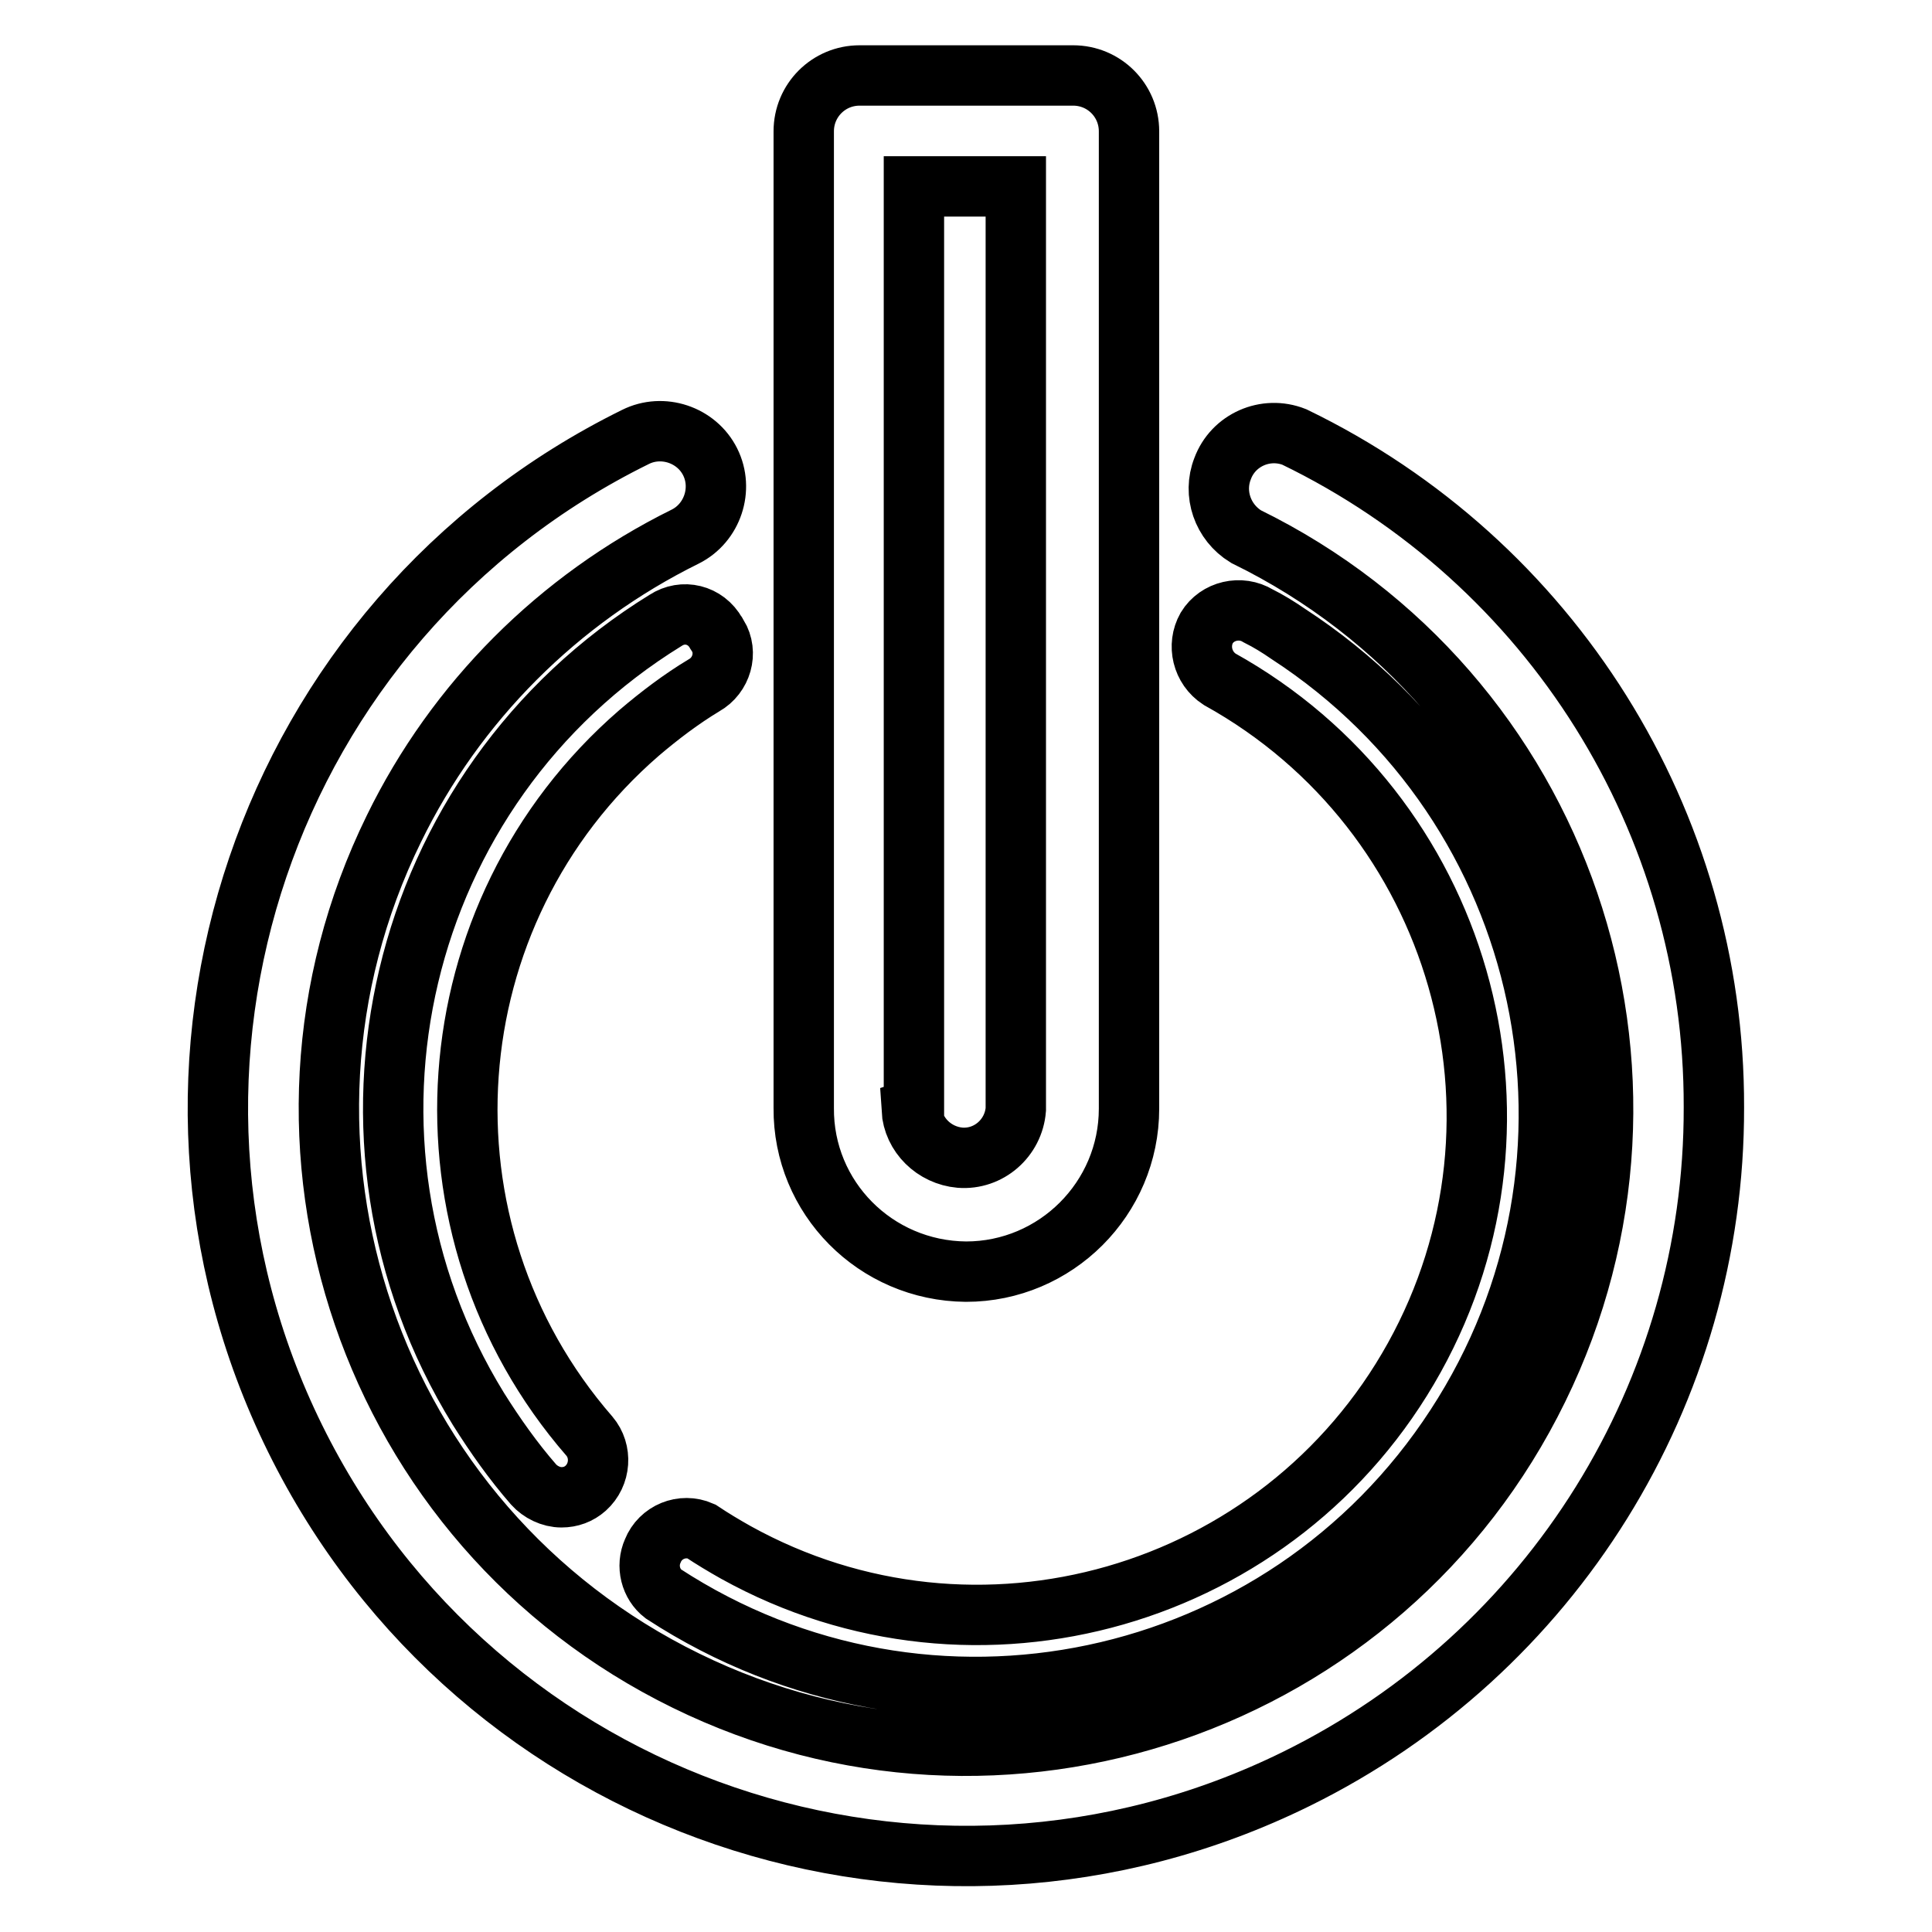
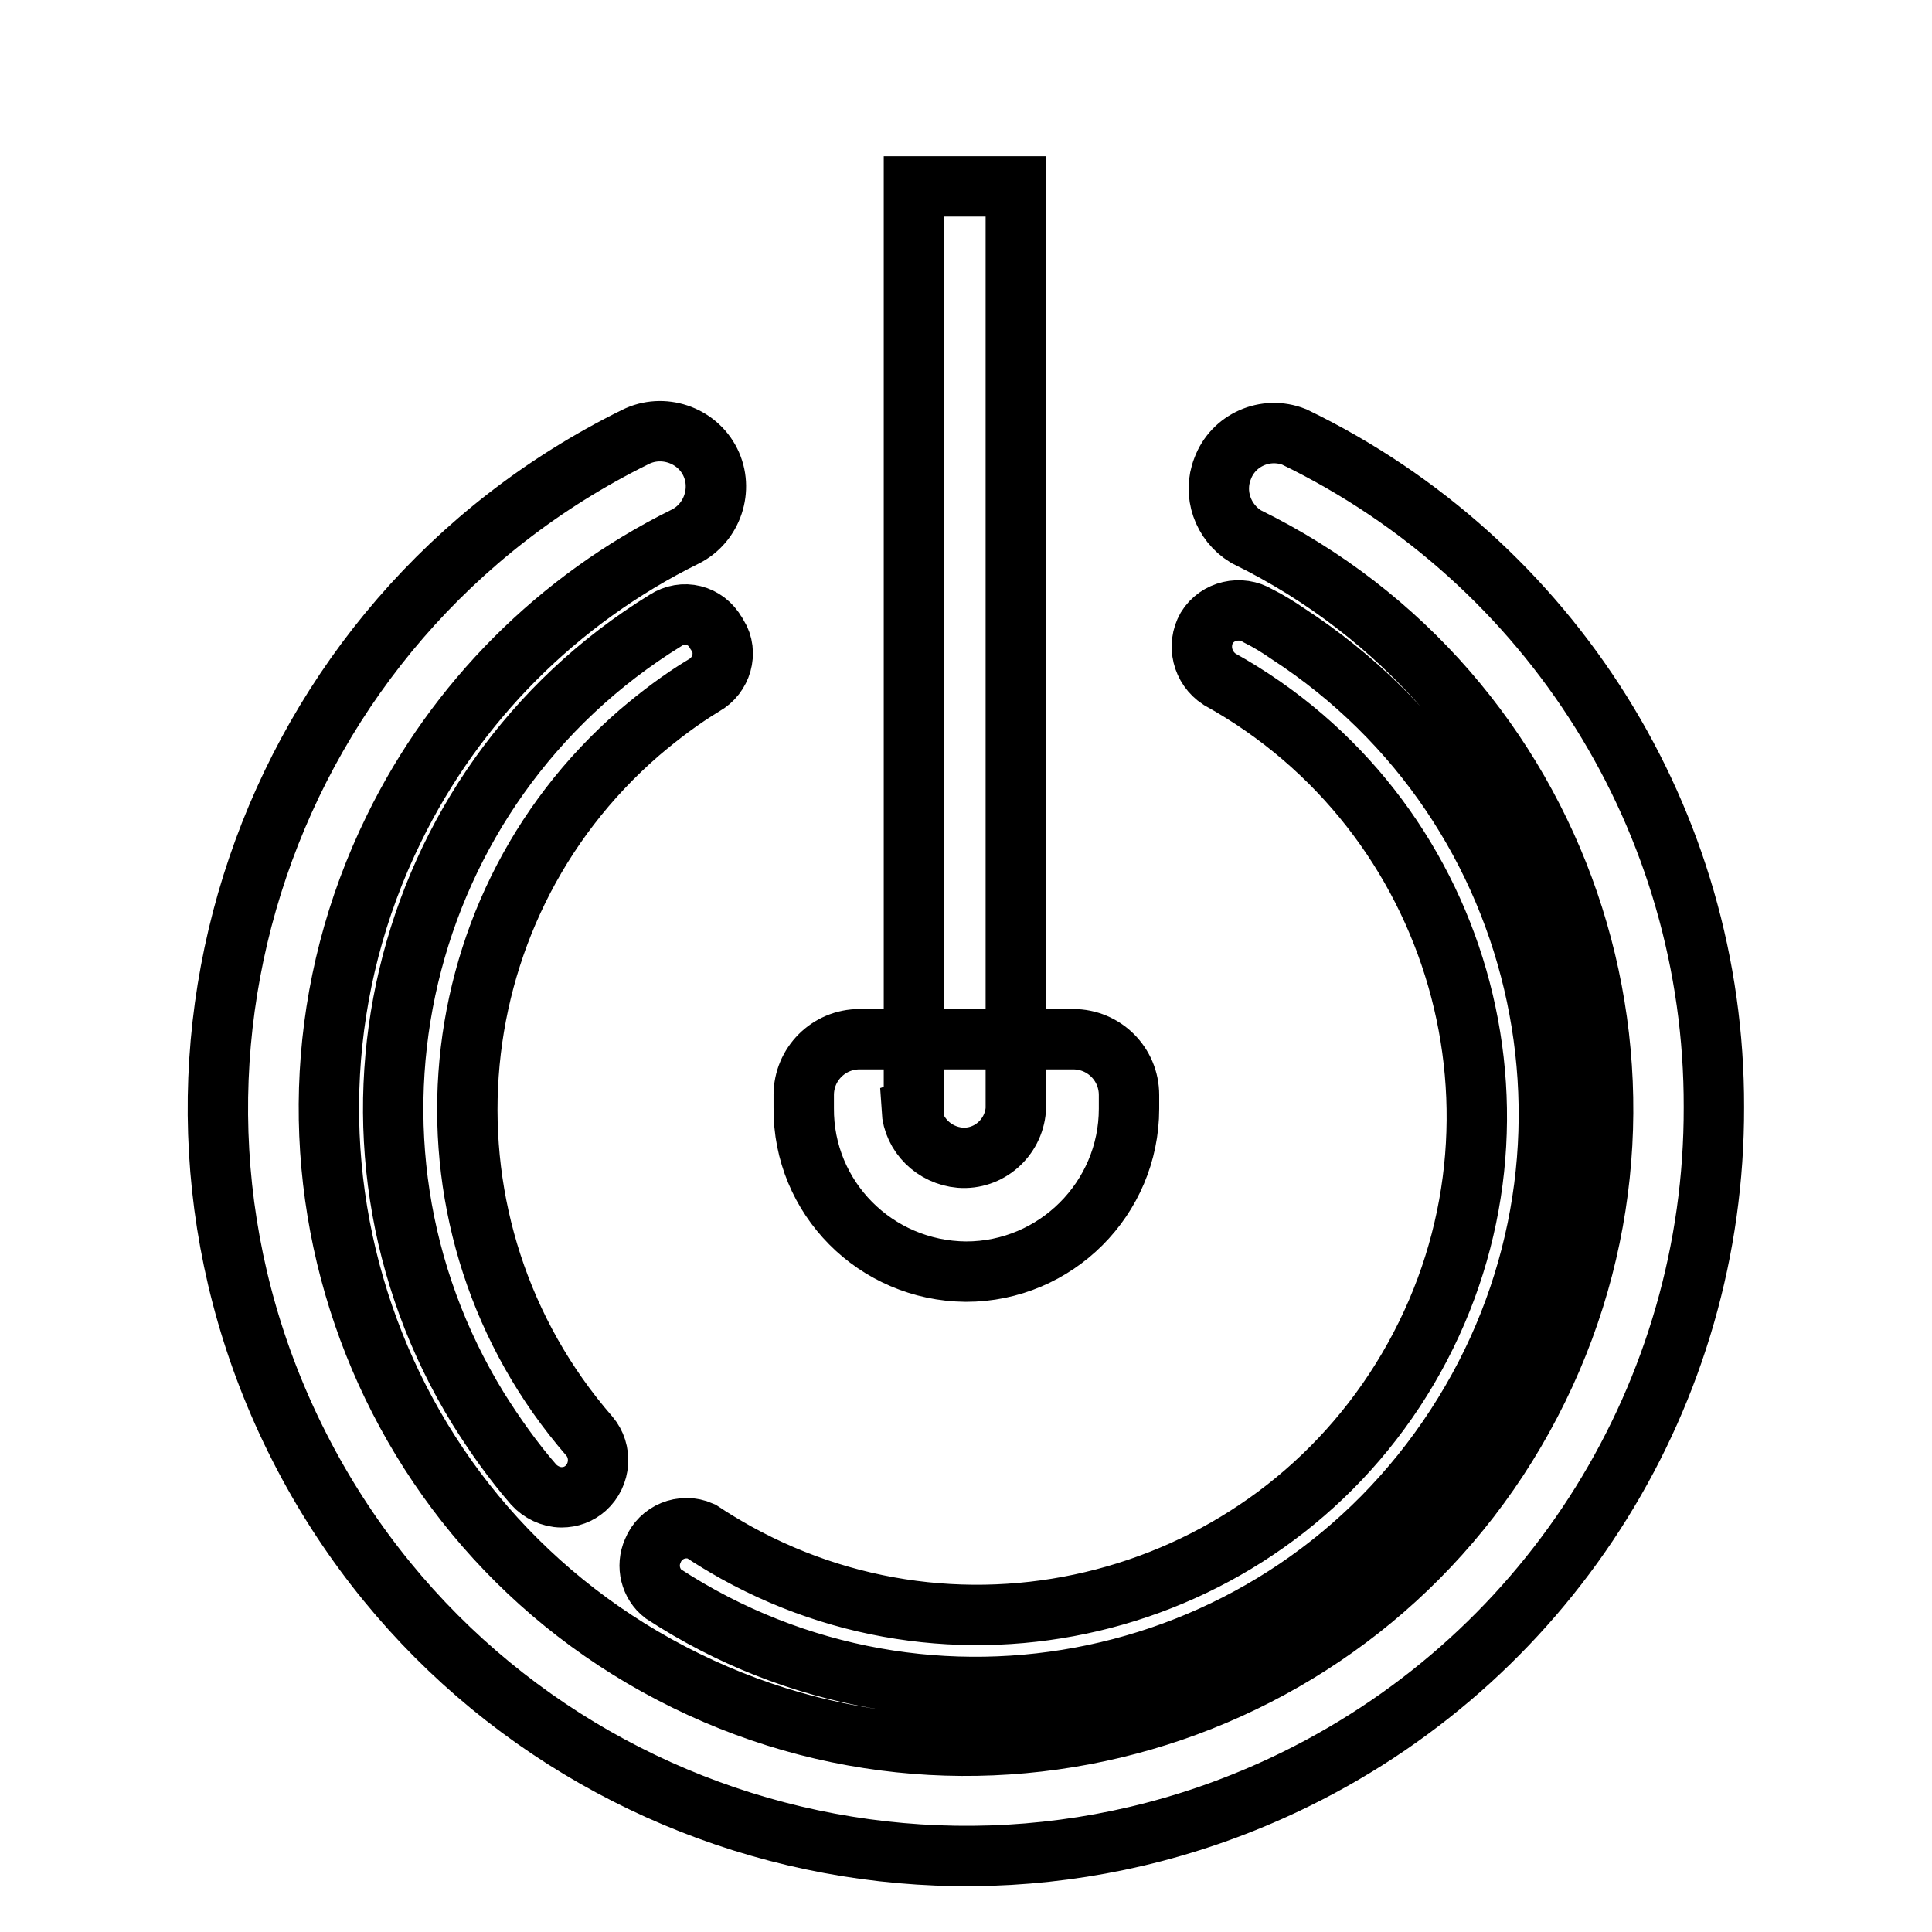
<svg xmlns="http://www.w3.org/2000/svg" version="1.1" x="0px" y="0px" viewBox="0 0 256 256" enable-background="new 0 0 256 256" xml:space="preserve">
  <g>
-     <path stroke-width="8" fill-opacity="0" stroke="#000000" d="M171.5,57.9c-3.8-1.5-8.1,0.4-9.5,4.2c-1.3,3.3,0,7.1,3.1,9c41.9,20.5,59.2,71.1,38.7,112.9 c-20.5,41.9-71.1,59.2-112.9,38.7c-41.9-20.5-59.2-71.1-38.7-112.9C60.4,93,74,79.4,90.8,71.1c3.6-1.8,5.1-6.3,3.3-9.9 c-1.8-3.6-6.3-5.1-9.9-3.3l0,0c-49.1,24.2-69.3,83.6-45.1,132.7c24.2,49.1,83.6,69.3,132.7,45.1c33.9-16.7,55.4-51.2,55.3-89 C227.2,108.9,205.6,74.4,171.5,57.9z M88.2,82.2c-35.7,22-46.8,68.8-24.8,104.5c2.2,3.5,4.6,6.9,7.3,10c0.9,1,2.3,1.7,3.7,1.7 c1.2,0,2.3-0.4,3.2-1.2c2-1.8,2.2-4.9,0.5-6.9c-23.9-27.5-21-69.3,6.6-93.2c2.7-2.3,5.6-4.5,8.6-6.3c2.3-1.3,3.2-4.3,1.8-6.6 c-0.1-0.1-0.1-0.2-0.2-0.3C93.5,81.4,90.5,80.7,88.2,82.2z M161.6,90c31.9,17.7,43.5,58,25.8,89.9c-17.7,31.9-58,43.5-89.9,25.8 c-1.6-0.9-3.1-1.8-4.6-2.8c-2.5-1.1-5.4,0.1-6.4,2.6c-0.9,2-0.3,4.4,1.4,5.7c35.1,22.9,82.1,13,105-22.2 c22.9-35.1,13-82.1-22.2-105c-1.3-0.9-2.6-1.7-4-2.4c-2.3-1.4-5.4-0.7-6.8,1.6C158.6,85.5,159.3,88.5,161.6,90L161.6,90z  M128,168.5c11.9,0,21.6-9.7,21.6-21.6c0-0.6,0-1.2,0-1.8V17.4c0-4.1-3.3-7.4-7.4-7.4h-28.3c-4.1,0-7.4,3.3-7.4,7.4V145 c0,0.6,0,1.2,0,1.8C106.4,158.7,116,168.4,128,168.5C128,168.5,128,168.5,128,168.5z M121.1,146.9v-0.8V24.7h13.5V147 c-0.3,3.8-3.6,6.7-7.4,6.4c-3.4-0.3-6.2-3-6.4-6.4L121.1,146.9z" />
+     <path stroke-width="8" fill-opacity="0" stroke="#000000" d="M171.5,57.9c-3.8-1.5-8.1,0.4-9.5,4.2c-1.3,3.3,0,7.1,3.1,9c41.9,20.5,59.2,71.1,38.7,112.9 c-20.5,41.9-71.1,59.2-112.9,38.7c-41.9-20.5-59.2-71.1-38.7-112.9C60.4,93,74,79.4,90.8,71.1c3.6-1.8,5.1-6.3,3.3-9.9 c-1.8-3.6-6.3-5.1-9.9-3.3l0,0c-49.1,24.2-69.3,83.6-45.1,132.7c24.2,49.1,83.6,69.3,132.7,45.1c33.9-16.7,55.4-51.2,55.3-89 C227.2,108.9,205.6,74.4,171.5,57.9z M88.2,82.2c-35.7,22-46.8,68.8-24.8,104.5c2.2,3.5,4.6,6.9,7.3,10c0.9,1,2.3,1.7,3.7,1.7 c1.2,0,2.3-0.4,3.2-1.2c2-1.8,2.2-4.9,0.5-6.9c-23.9-27.5-21-69.3,6.6-93.2c2.7-2.3,5.6-4.5,8.6-6.3c2.3-1.3,3.2-4.3,1.8-6.6 c-0.1-0.1-0.1-0.2-0.2-0.3C93.5,81.4,90.5,80.7,88.2,82.2z M161.6,90c31.9,17.7,43.5,58,25.8,89.9c-17.7,31.9-58,43.5-89.9,25.8 c-1.6-0.9-3.1-1.8-4.6-2.8c-2.5-1.1-5.4,0.1-6.4,2.6c-0.9,2-0.3,4.4,1.4,5.7c35.1,22.9,82.1,13,105-22.2 c22.9-35.1,13-82.1-22.2-105c-1.3-0.9-2.6-1.7-4-2.4c-2.3-1.4-5.4-0.7-6.8,1.6C158.6,85.5,159.3,88.5,161.6,90L161.6,90z  M128,168.5c11.9,0,21.6-9.7,21.6-21.6c0-0.6,0-1.2,0-1.8c0-4.1-3.3-7.4-7.4-7.4h-28.3c-4.1,0-7.4,3.3-7.4,7.4V145 c0,0.6,0,1.2,0,1.8C106.4,158.7,116,168.4,128,168.5C128,168.5,128,168.5,128,168.5z M121.1,146.9v-0.8V24.7h13.5V147 c-0.3,3.8-3.6,6.7-7.4,6.4c-3.4-0.3-6.2-3-6.4-6.4L121.1,146.9z" />
  </g>
</svg>